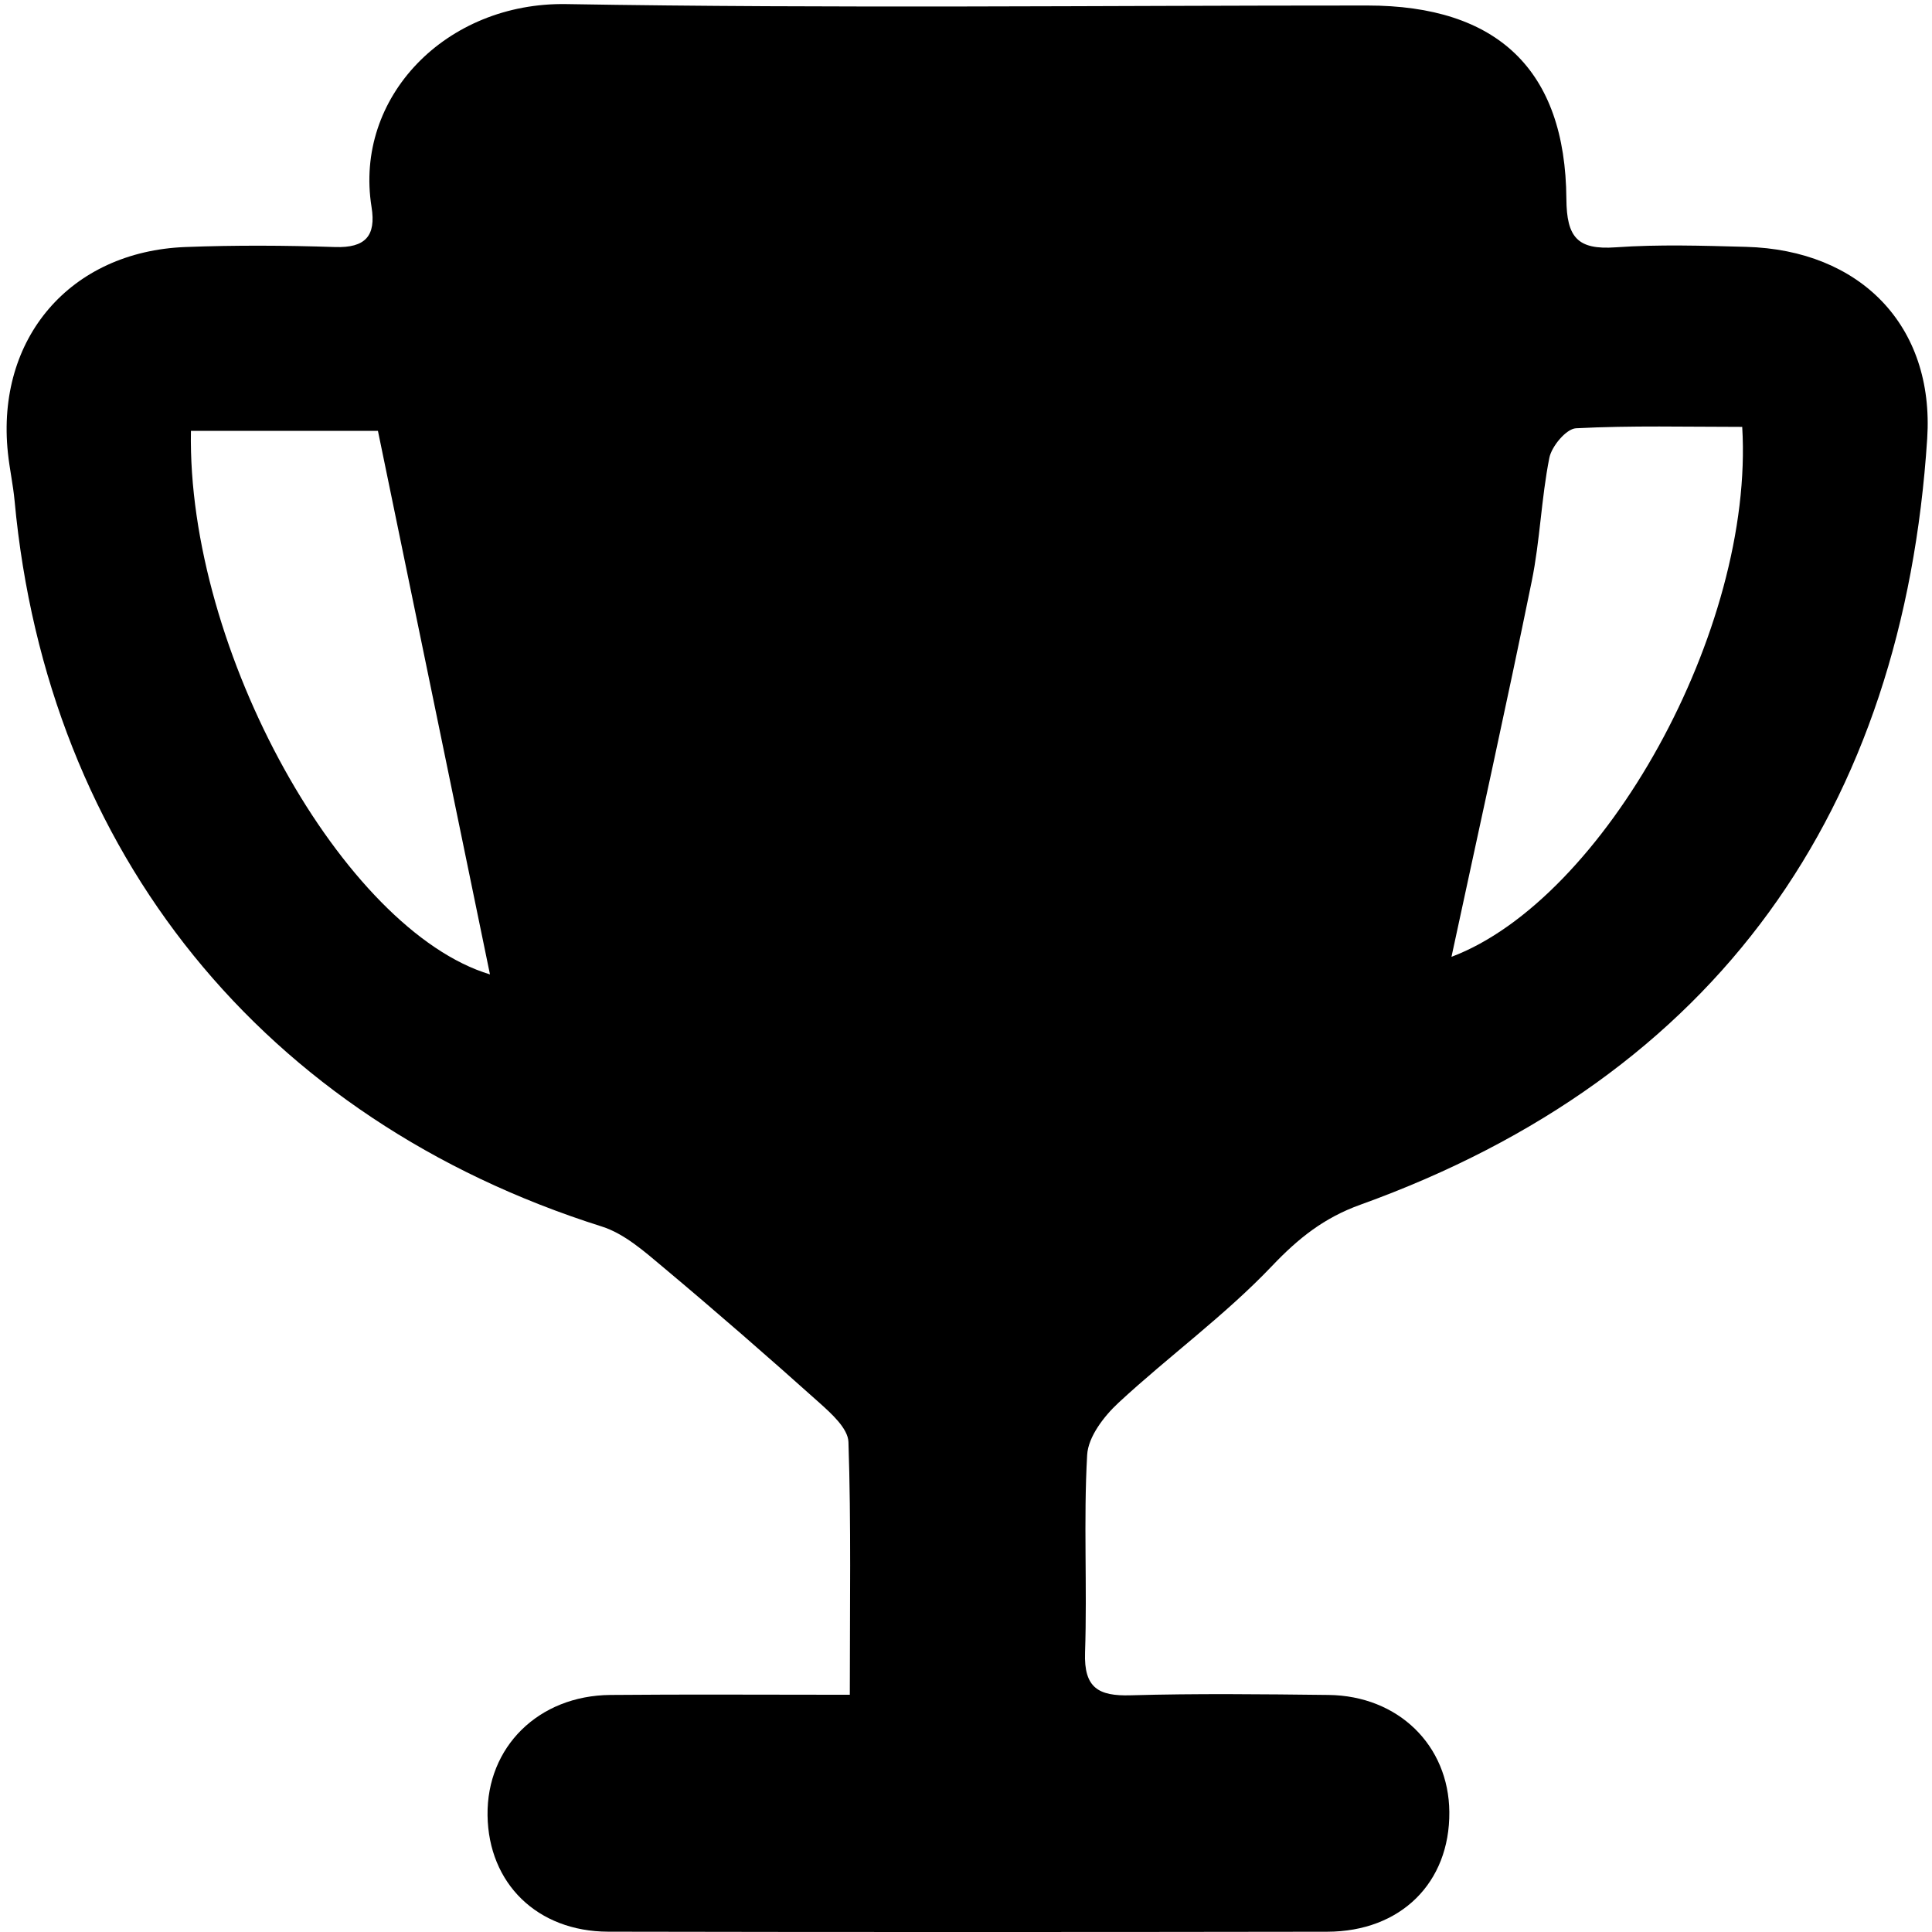
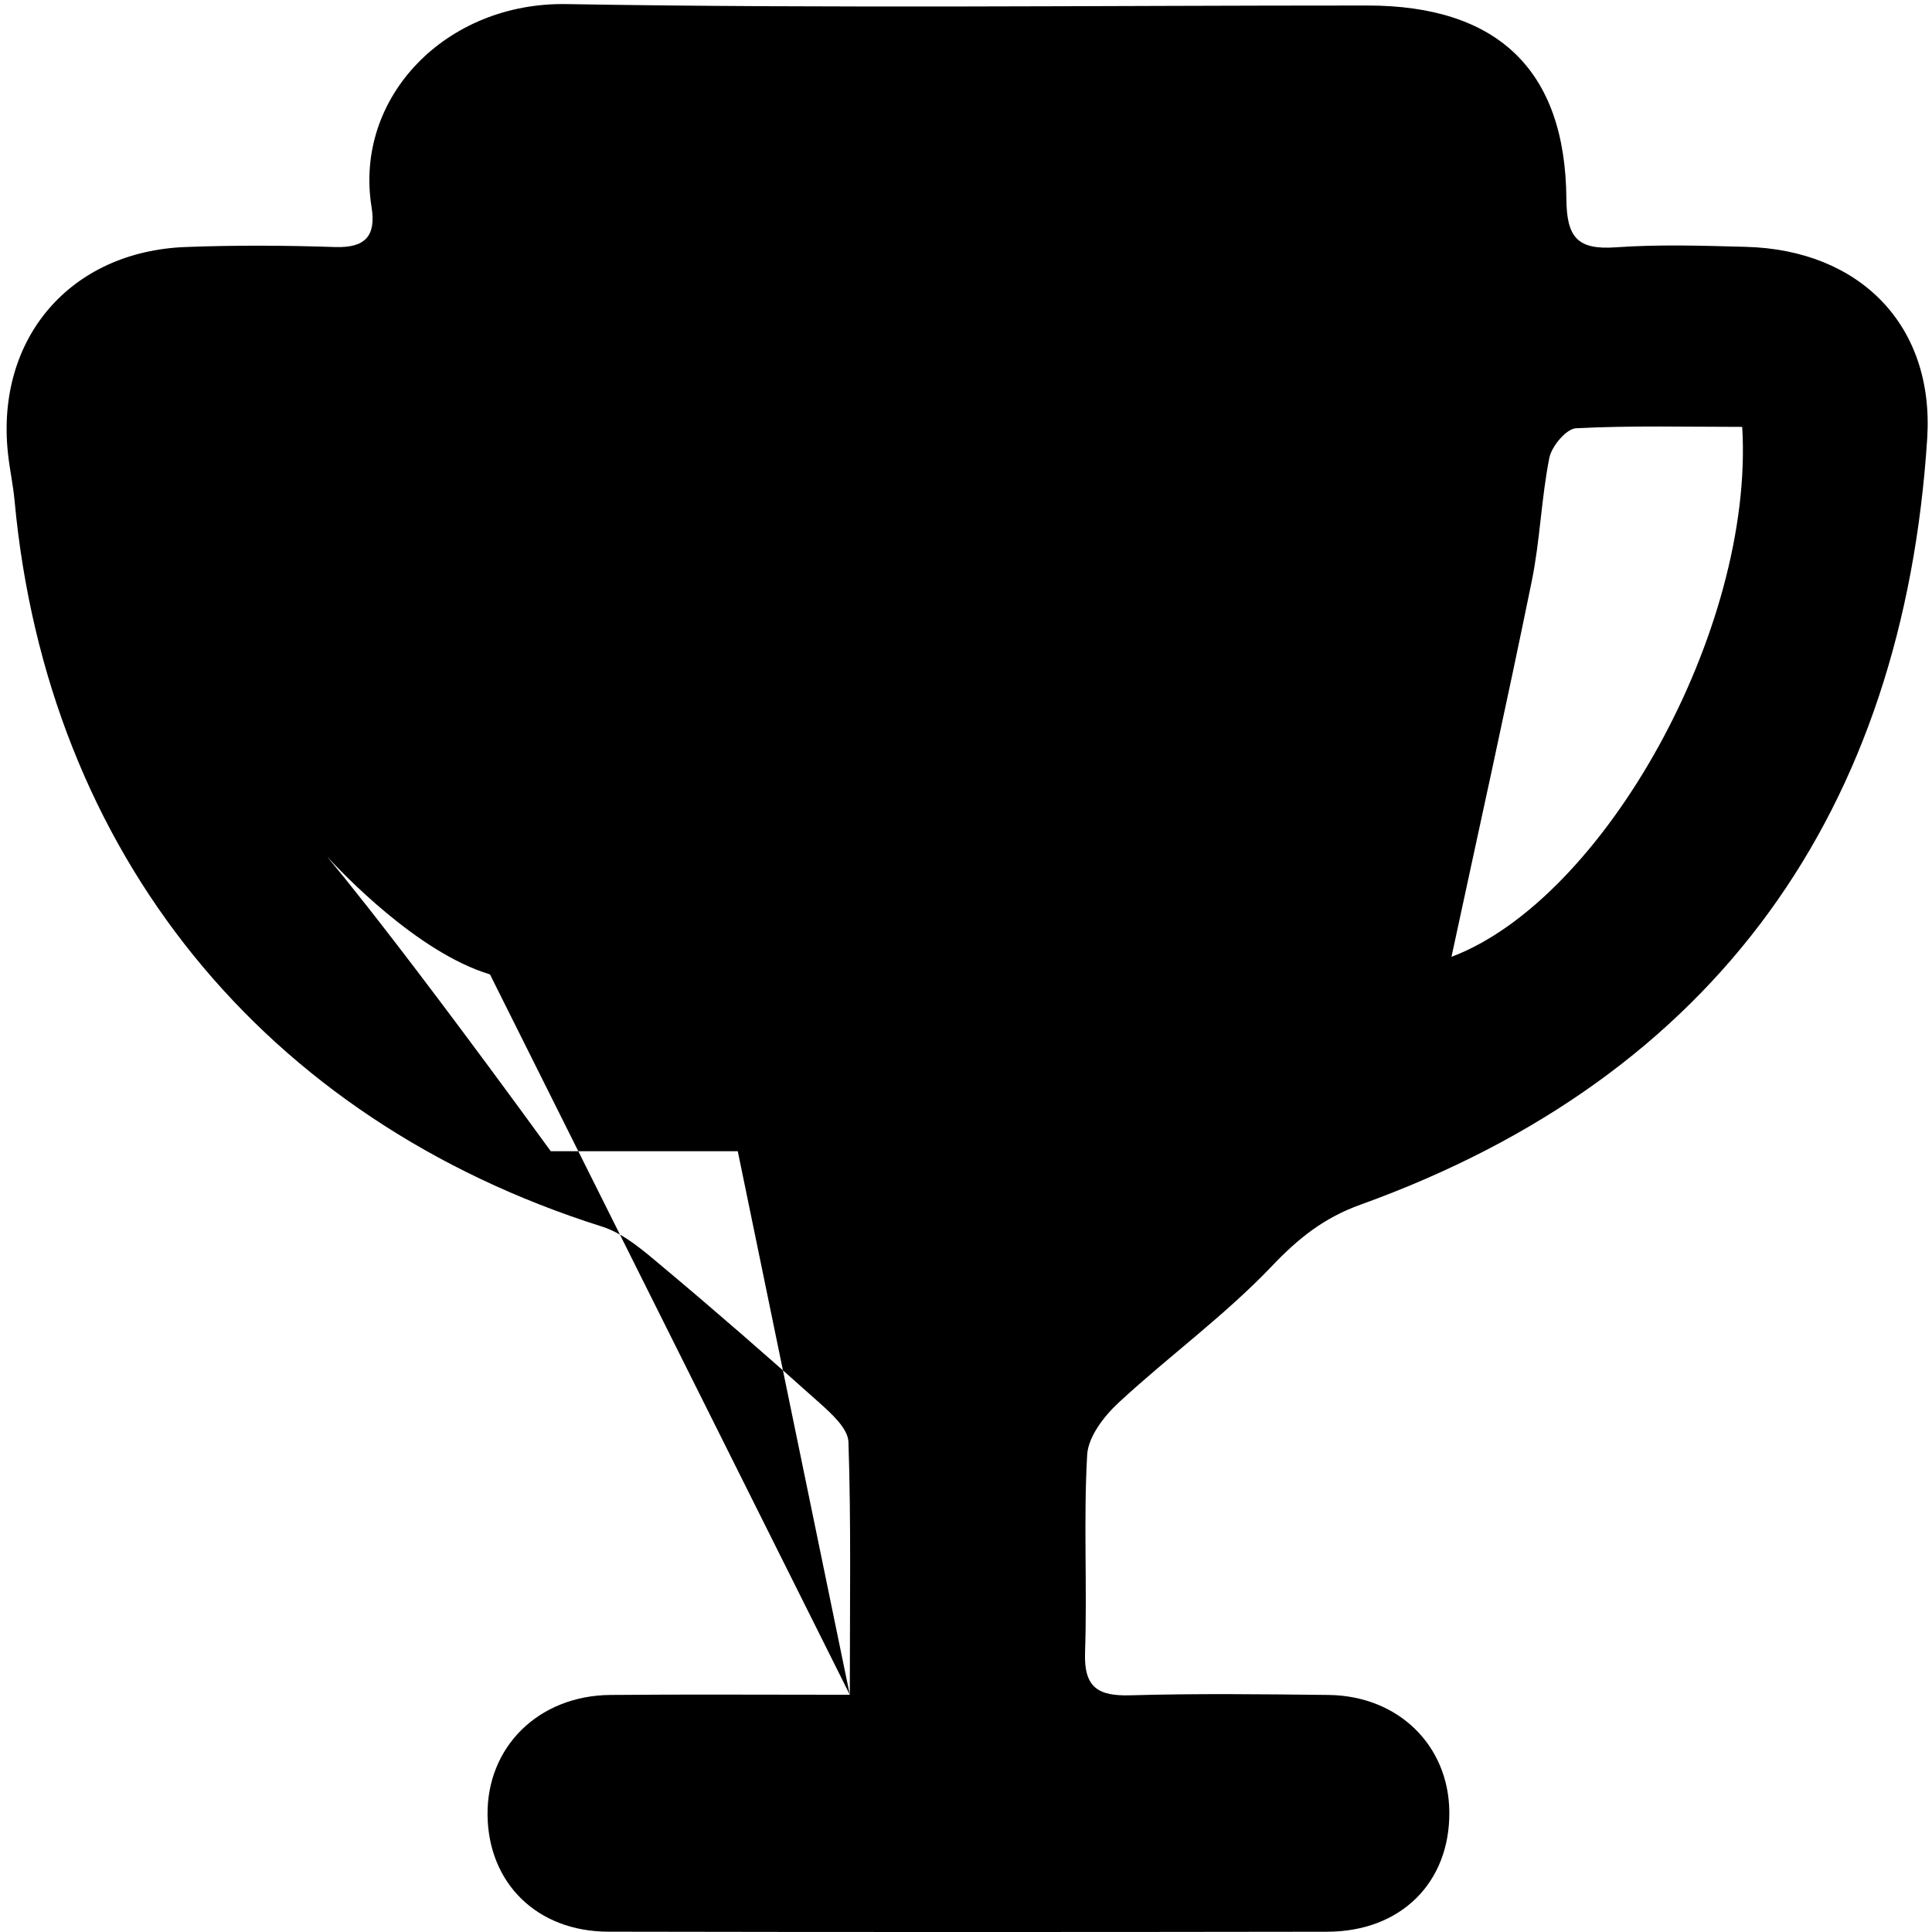
<svg xmlns="http://www.w3.org/2000/svg" version="1.1" id="Layer_1" x="0px" y="0px" width="128px" height="128px" viewBox="0 0 128 128" enable-background="new 0 0 128 128" xml:space="preserve">
-   <path fill-rule="evenodd" clip-rule="evenodd" d="M56.302,112.283c0-5.924,0.09-11.34-0.09-16.747  c-0.03-0.896-1.126-1.882-1.93-2.602c-3.392-3.037-6.826-6.03-10.316-8.953c-1.255-1.051-2.591-2.245-4.095-2.721  C17.475,74.184,3.129,56.508,0.966,33.172c-0.098-1.059-0.332-2.105-0.442-3.163c-0.801-7.587,4.126-13.349,11.762-13.643  c3.3-0.127,6.609-0.109,9.909,0.001c2.009,0.067,2.73-0.733,2.421-2.649C23.445,6.436,29.553,0.135,37.528,0.271  c17.683,0.298,35.375,0.091,53.064,0.094c8.614,0.001,13.123,4.257,13.185,12.814c0.019,2.556,0.742,3.384,3.263,3.207  c2.864-0.203,5.753-0.108,8.628-0.032c7.574,0.2,12.5,5.222,12.014,12.706c-1.59,24.537-13.848,42.217-37.567,50.76  c-2.4,0.866-4.089,2.214-5.835,4.048c-3.12,3.281-6.842,5.98-10.177,9.069c-0.963,0.892-2.008,2.253-2.076,3.454  c-0.247,4.355,0.008,8.735-0.14,13.099c-0.079,2.339,0.89,2.891,3.02,2.828c4.367-0.124,8.738-0.073,13.108-0.023  c4.619,0.051,7.97,3.335,8.007,7.753c0.039,4.686-3.214,7.926-8.092,7.934c-15.879,0.024-31.756,0.028-47.634-0.003  c-4.702-0.01-7.937-3.197-7.995-7.712c-0.058-4.528,3.376-7.932,8.14-7.972C45.542,112.249,50.646,112.283,56.302,112.283z   M32.462,64.557c-2.455-11.912-4.943-23.982-7.423-36.012c-4.013,0-8.211,0-12.389,0C12.378,43.136,22.779,61.636,32.462,64.557z   M96.164,63.393c10.098-3.811,20.076-21.681,19.262-35.111c-3.648,0-7.338-0.097-11.012,0.092c-0.644,0.033-1.612,1.19-1.766,1.959  c-0.536,2.695-0.615,5.482-1.166,8.173C99.794,46.777,97.965,55.02,96.164,63.393z" />
+   <path fill-rule="evenodd" clip-rule="evenodd" d="M56.302,112.283c0-5.924,0.09-11.34-0.09-16.747  c-0.03-0.896-1.126-1.882-1.93-2.602c-3.392-3.037-6.826-6.03-10.316-8.953c-1.255-1.051-2.591-2.245-4.095-2.721  C17.475,74.184,3.129,56.508,0.966,33.172c-0.098-1.059-0.332-2.105-0.442-3.163c-0.801-7.587,4.126-13.349,11.762-13.643  c3.3-0.127,6.609-0.109,9.909,0.001c2.009,0.067,2.73-0.733,2.421-2.649C23.445,6.436,29.553,0.135,37.528,0.271  c17.683,0.298,35.375,0.091,53.064,0.094c8.614,0.001,13.123,4.257,13.185,12.814c0.019,2.556,0.742,3.384,3.263,3.207  c2.864-0.203,5.753-0.108,8.628-0.032c7.574,0.2,12.5,5.222,12.014,12.706c-1.59,24.537-13.848,42.217-37.567,50.76  c-2.4,0.866-4.089,2.214-5.835,4.048c-3.12,3.281-6.842,5.98-10.177,9.069c-0.963,0.892-2.008,2.253-2.076,3.454  c-0.247,4.355,0.008,8.735-0.14,13.099c-0.079,2.339,0.89,2.891,3.02,2.828c4.367-0.124,8.738-0.073,13.108-0.023  c4.619,0.051,7.97,3.335,8.007,7.753c0.039,4.686-3.214,7.926-8.092,7.934c-15.879,0.024-31.756,0.028-47.634-0.003  c-4.702-0.01-7.937-3.197-7.995-7.712c-0.058-4.528,3.376-7.932,8.14-7.972C45.542,112.249,50.646,112.283,56.302,112.283z   c-2.455-11.912-4.943-23.982-7.423-36.012c-4.013,0-8.211,0-12.389,0C12.378,43.136,22.779,61.636,32.462,64.557z   M96.164,63.393c10.098-3.811,20.076-21.681,19.262-35.111c-3.648,0-7.338-0.097-11.012,0.092c-0.644,0.033-1.612,1.19-1.766,1.959  c-0.536,2.695-0.615,5.482-1.166,8.173C99.794,46.777,97.965,55.02,96.164,63.393z" />
</svg>